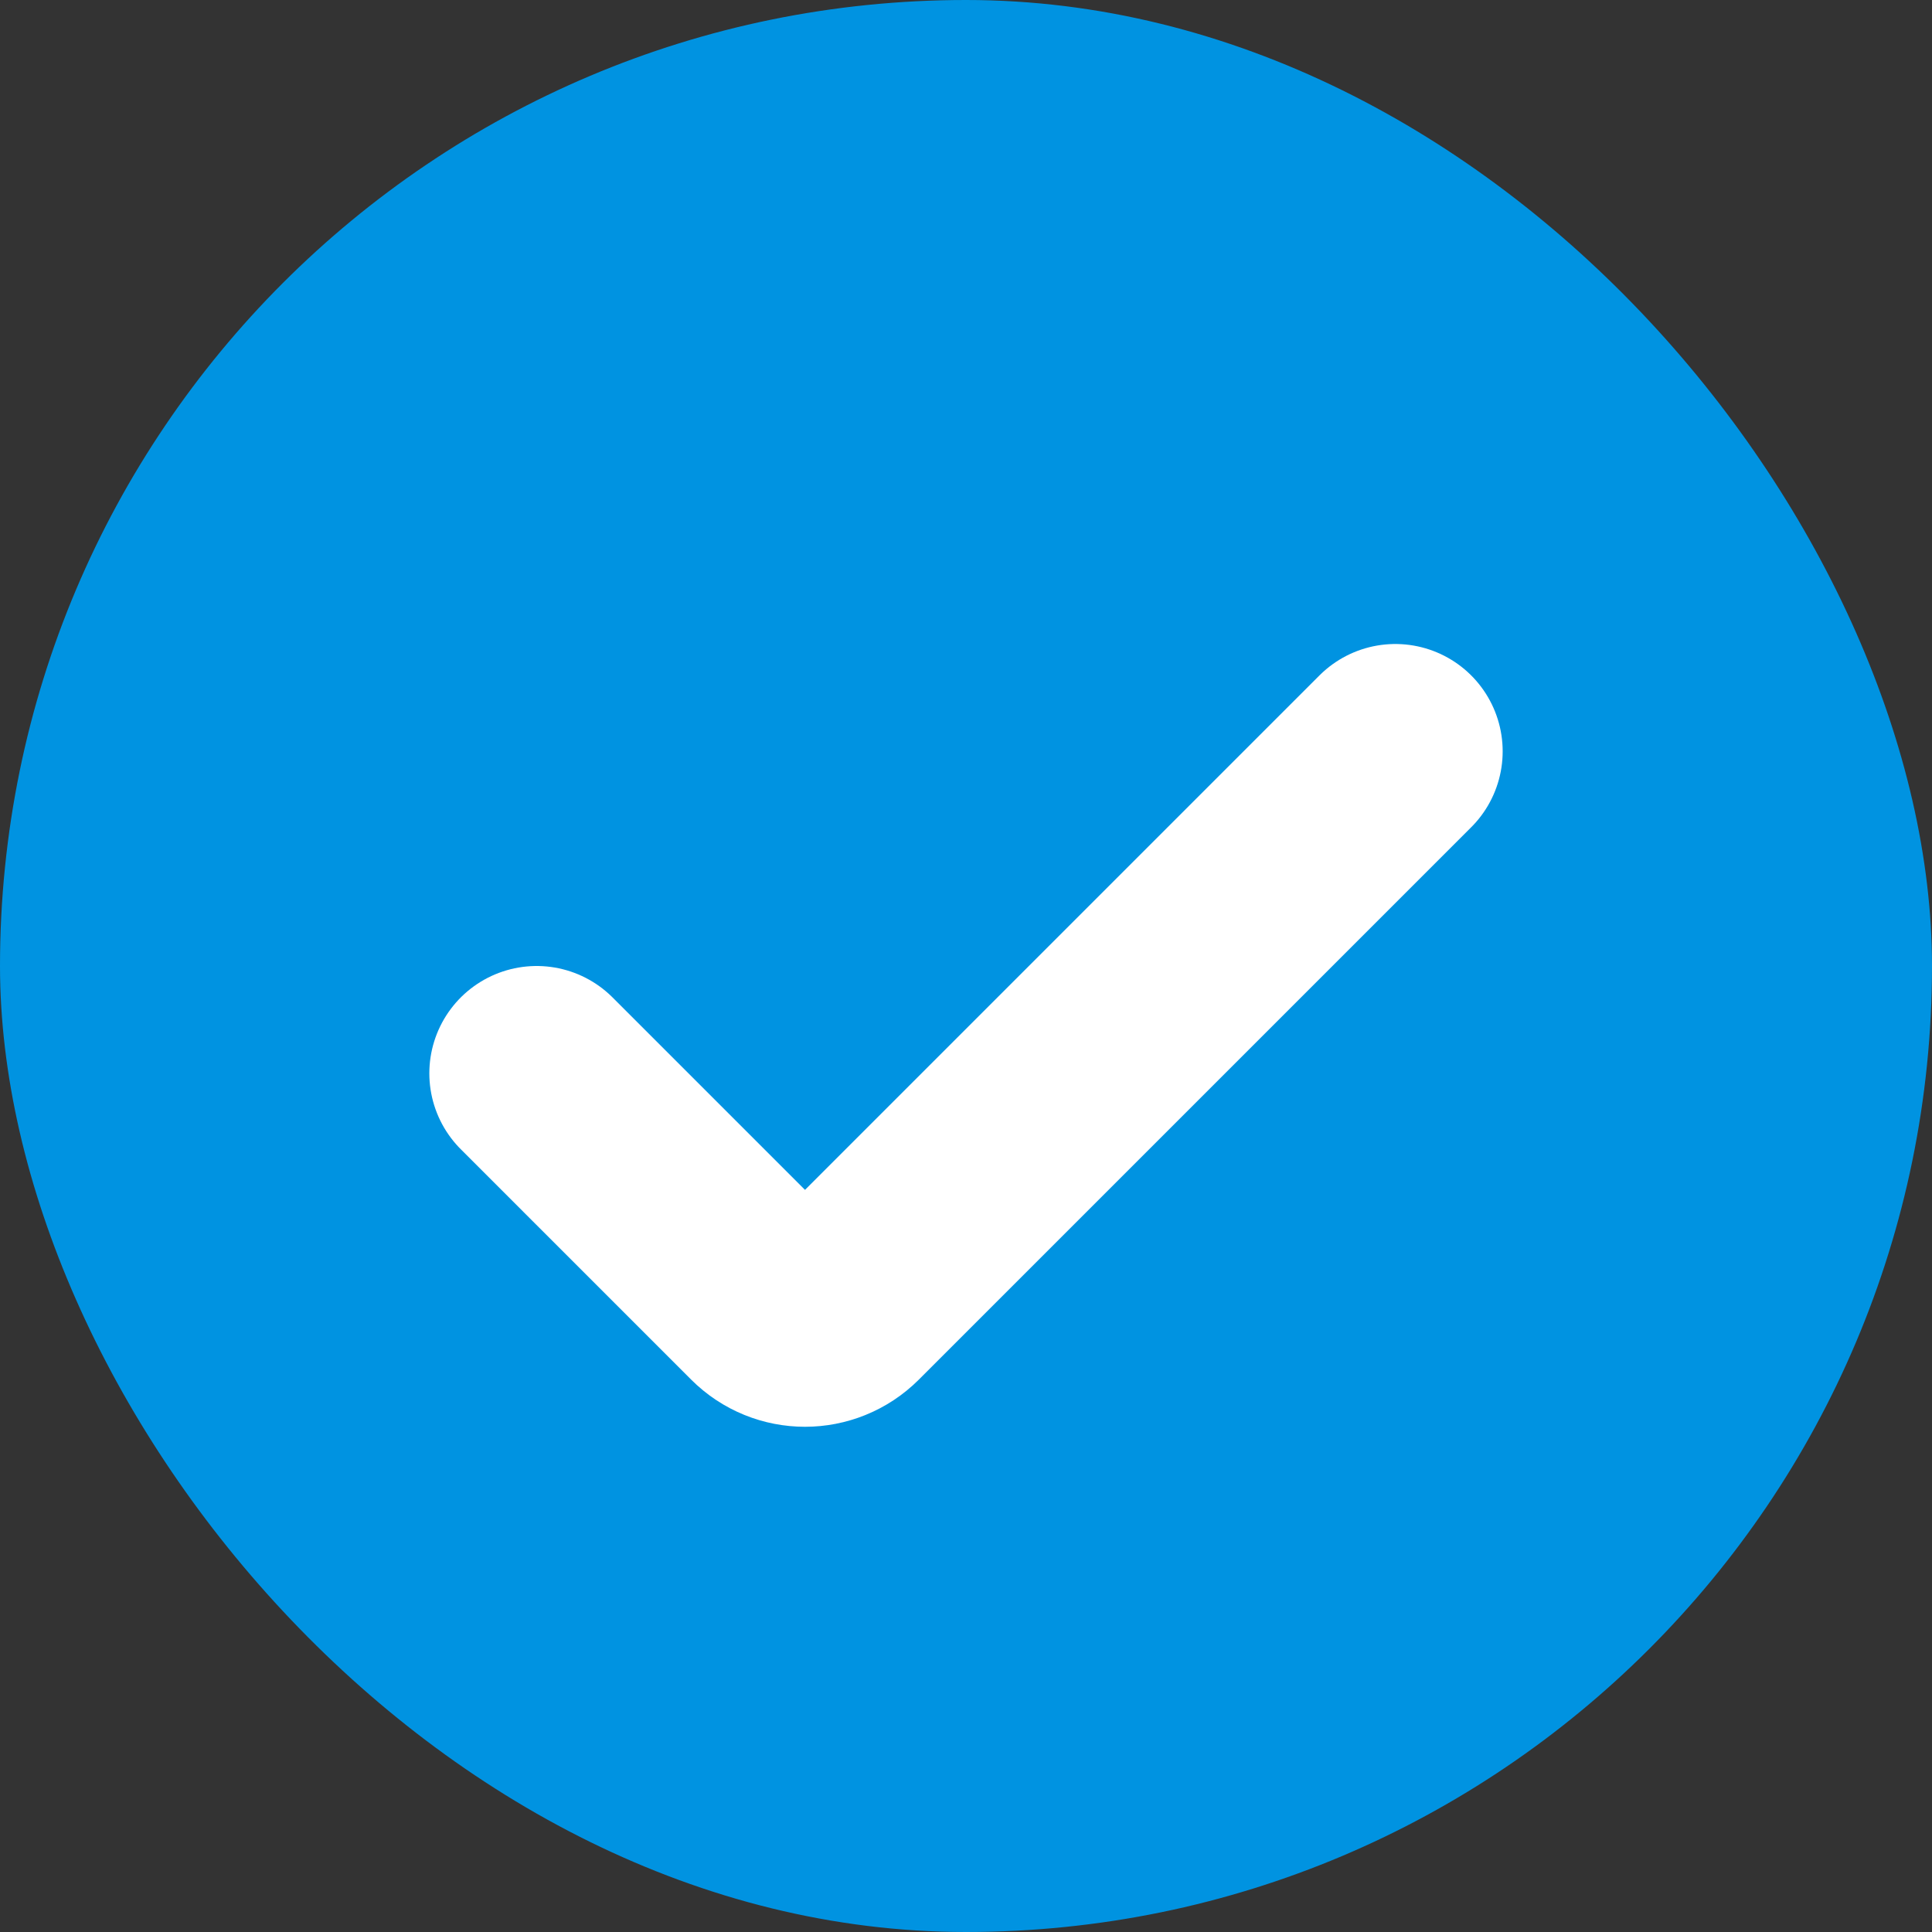
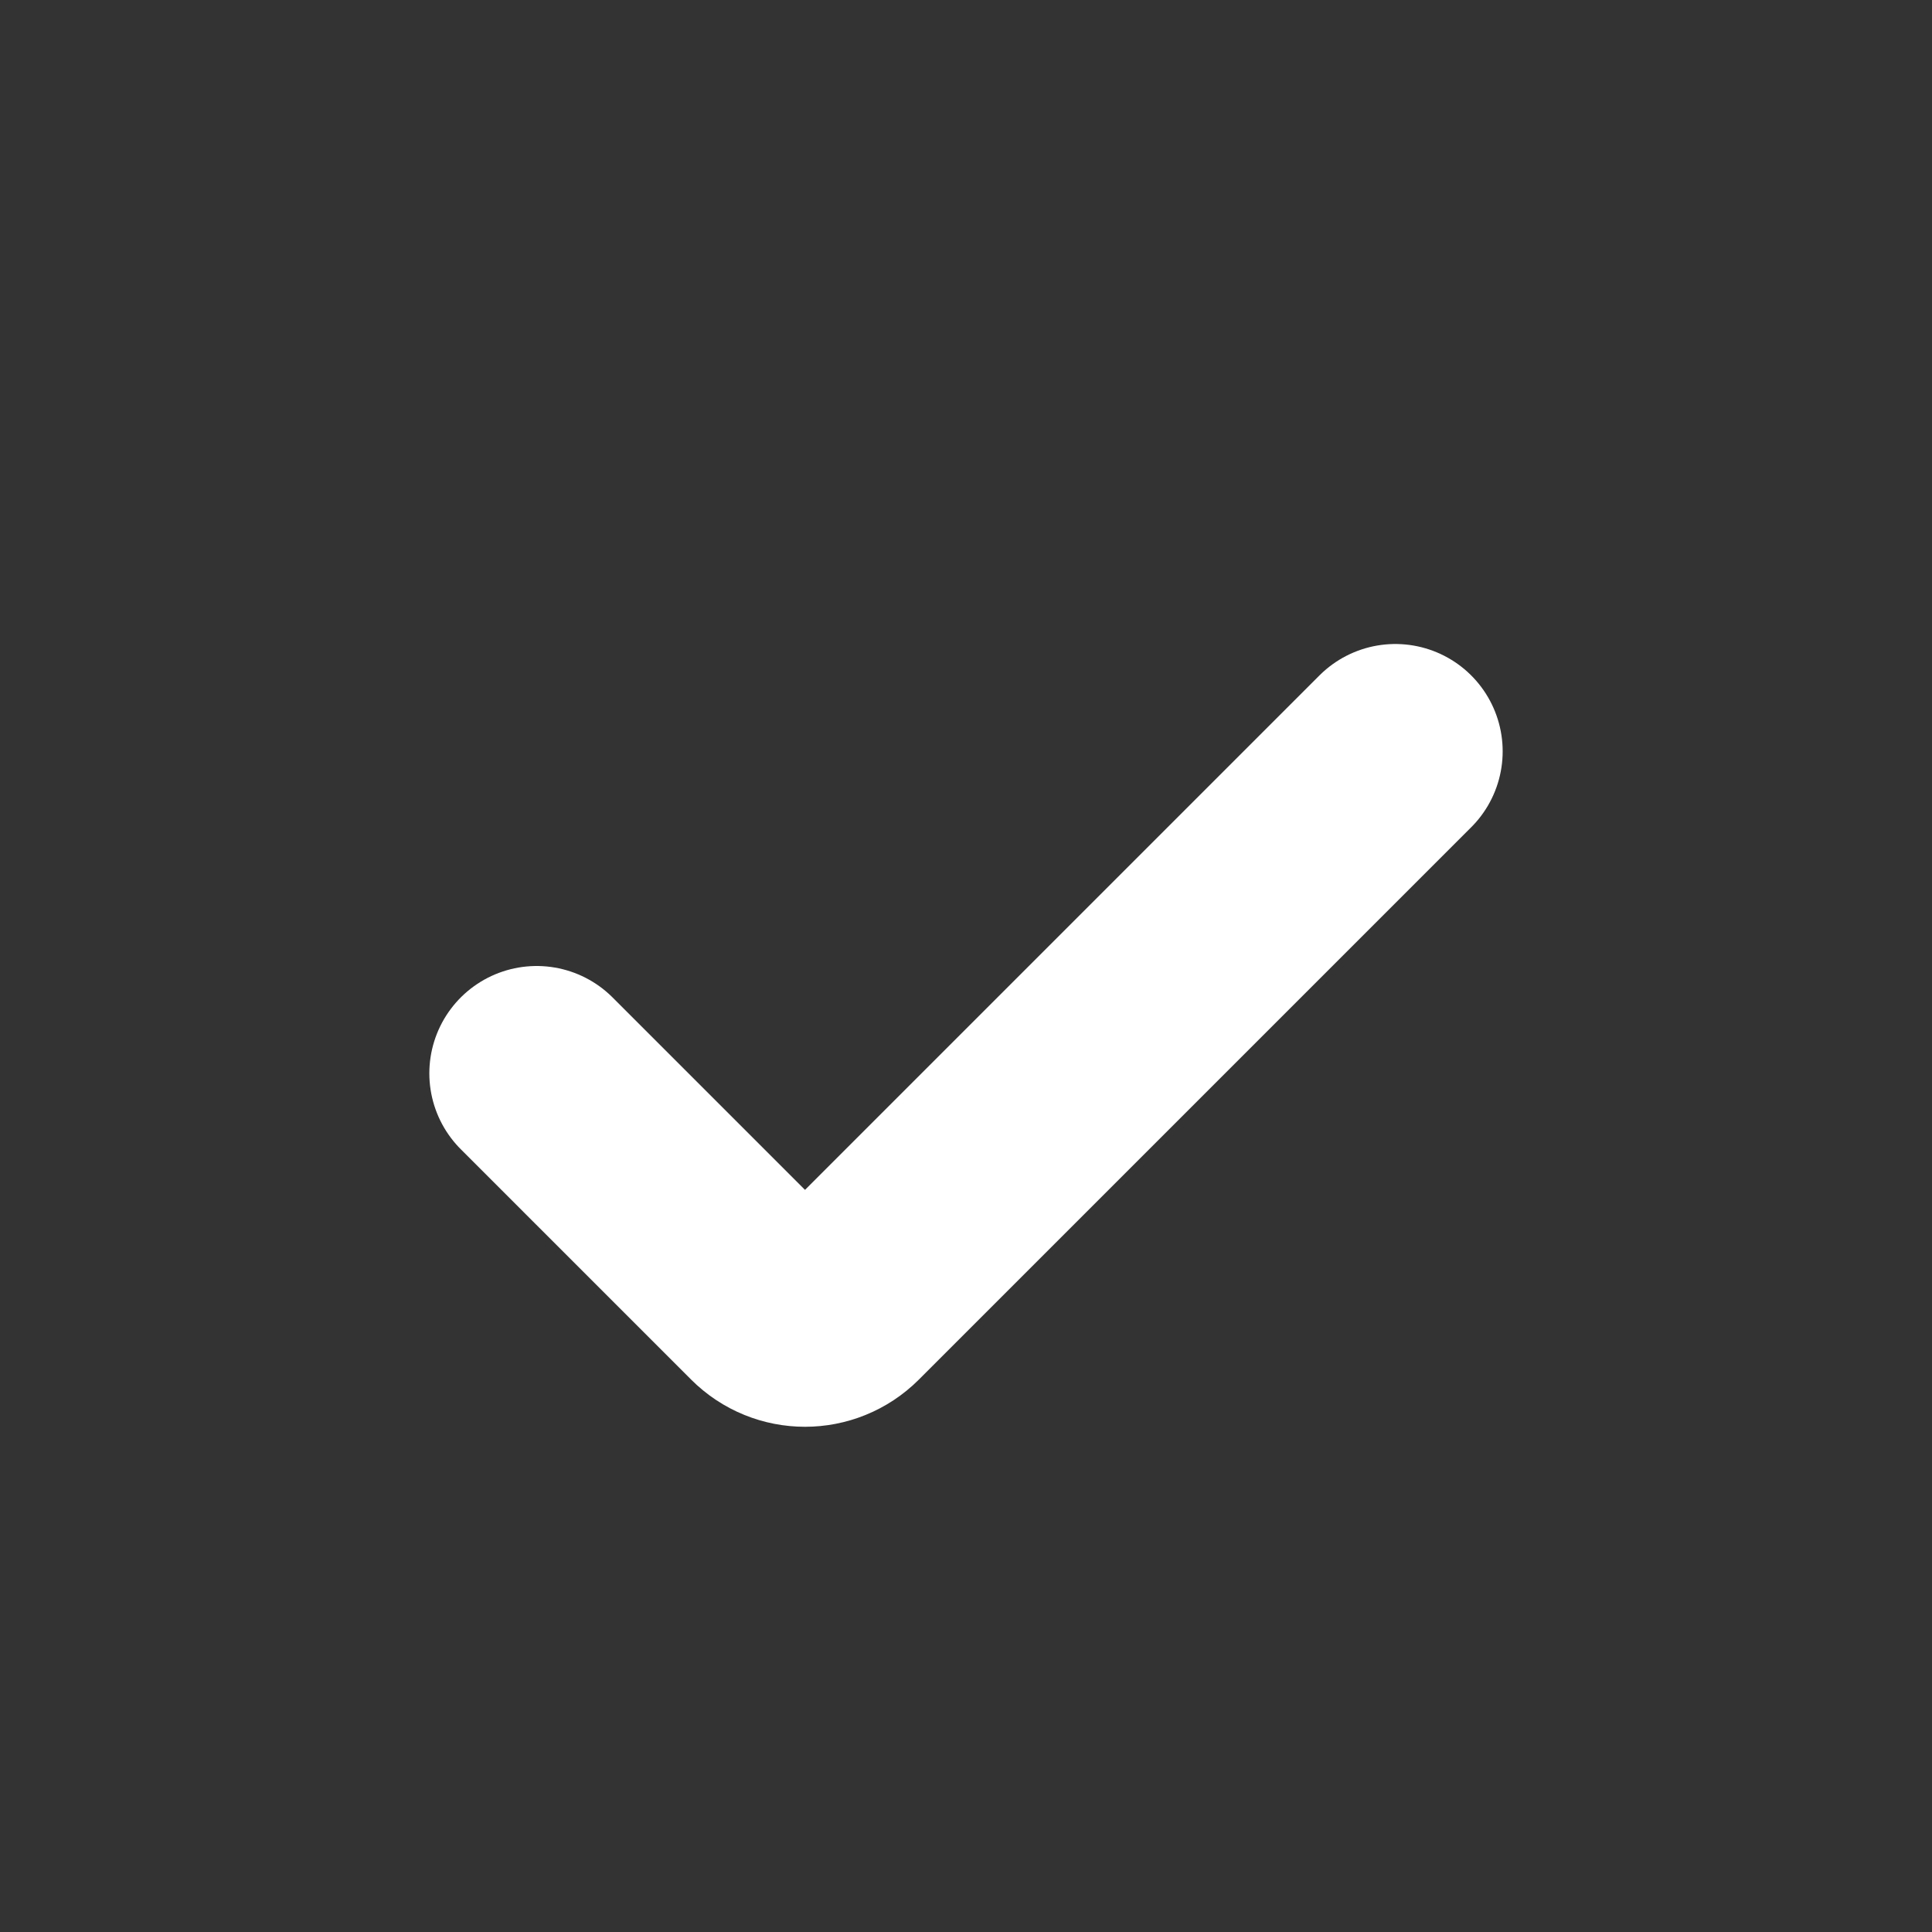
<svg xmlns="http://www.w3.org/2000/svg" width="18" height="18" viewBox="0 0 18 18" fill="none">
  <rect x="0" y="0" width="18" height="18" fill="#333333" stroke="none" />
-   <rect width="18" height="18" rx="9" fill="#0093E1" />
  <path d="M13 7L7.854 12.146C7.658 12.342 7.342 12.342 7.146 12.146L5 10" stroke="white" stroke-width="2" stroke-linecap="round" />
</svg>